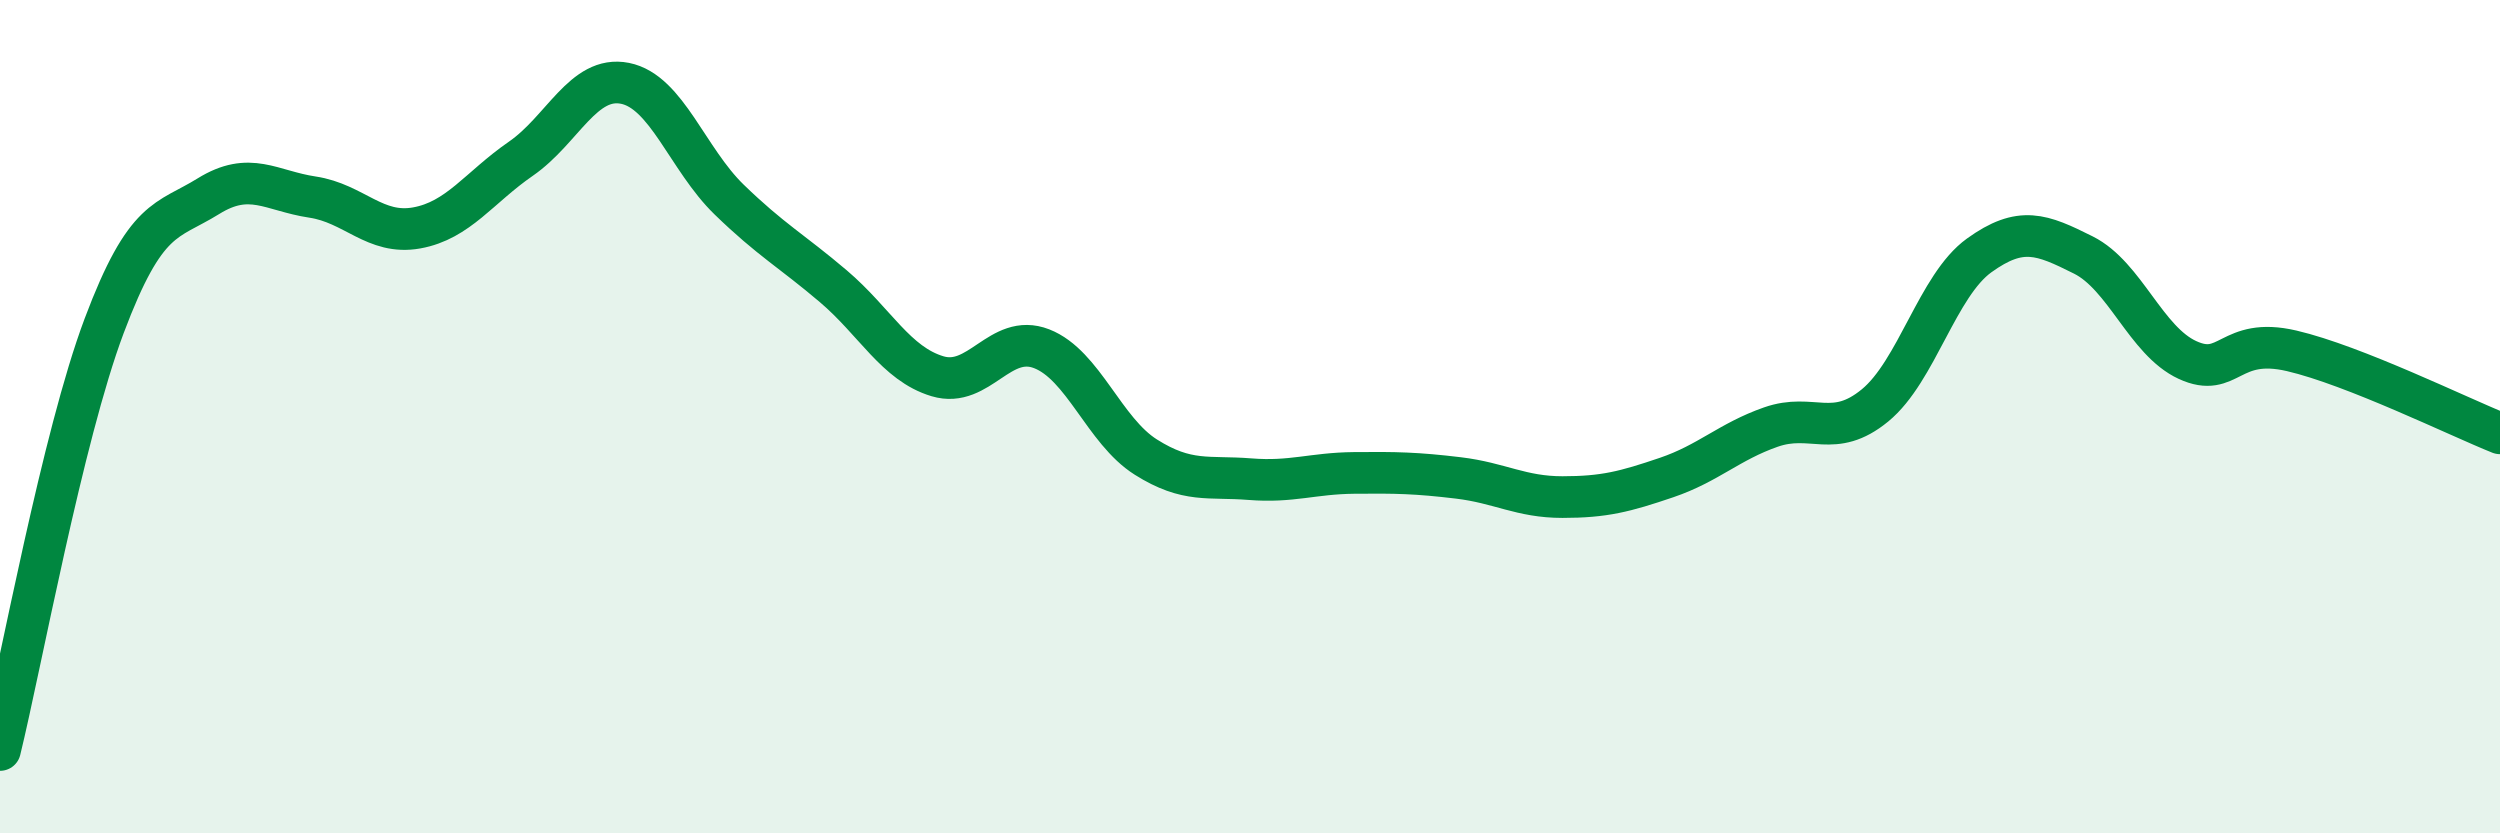
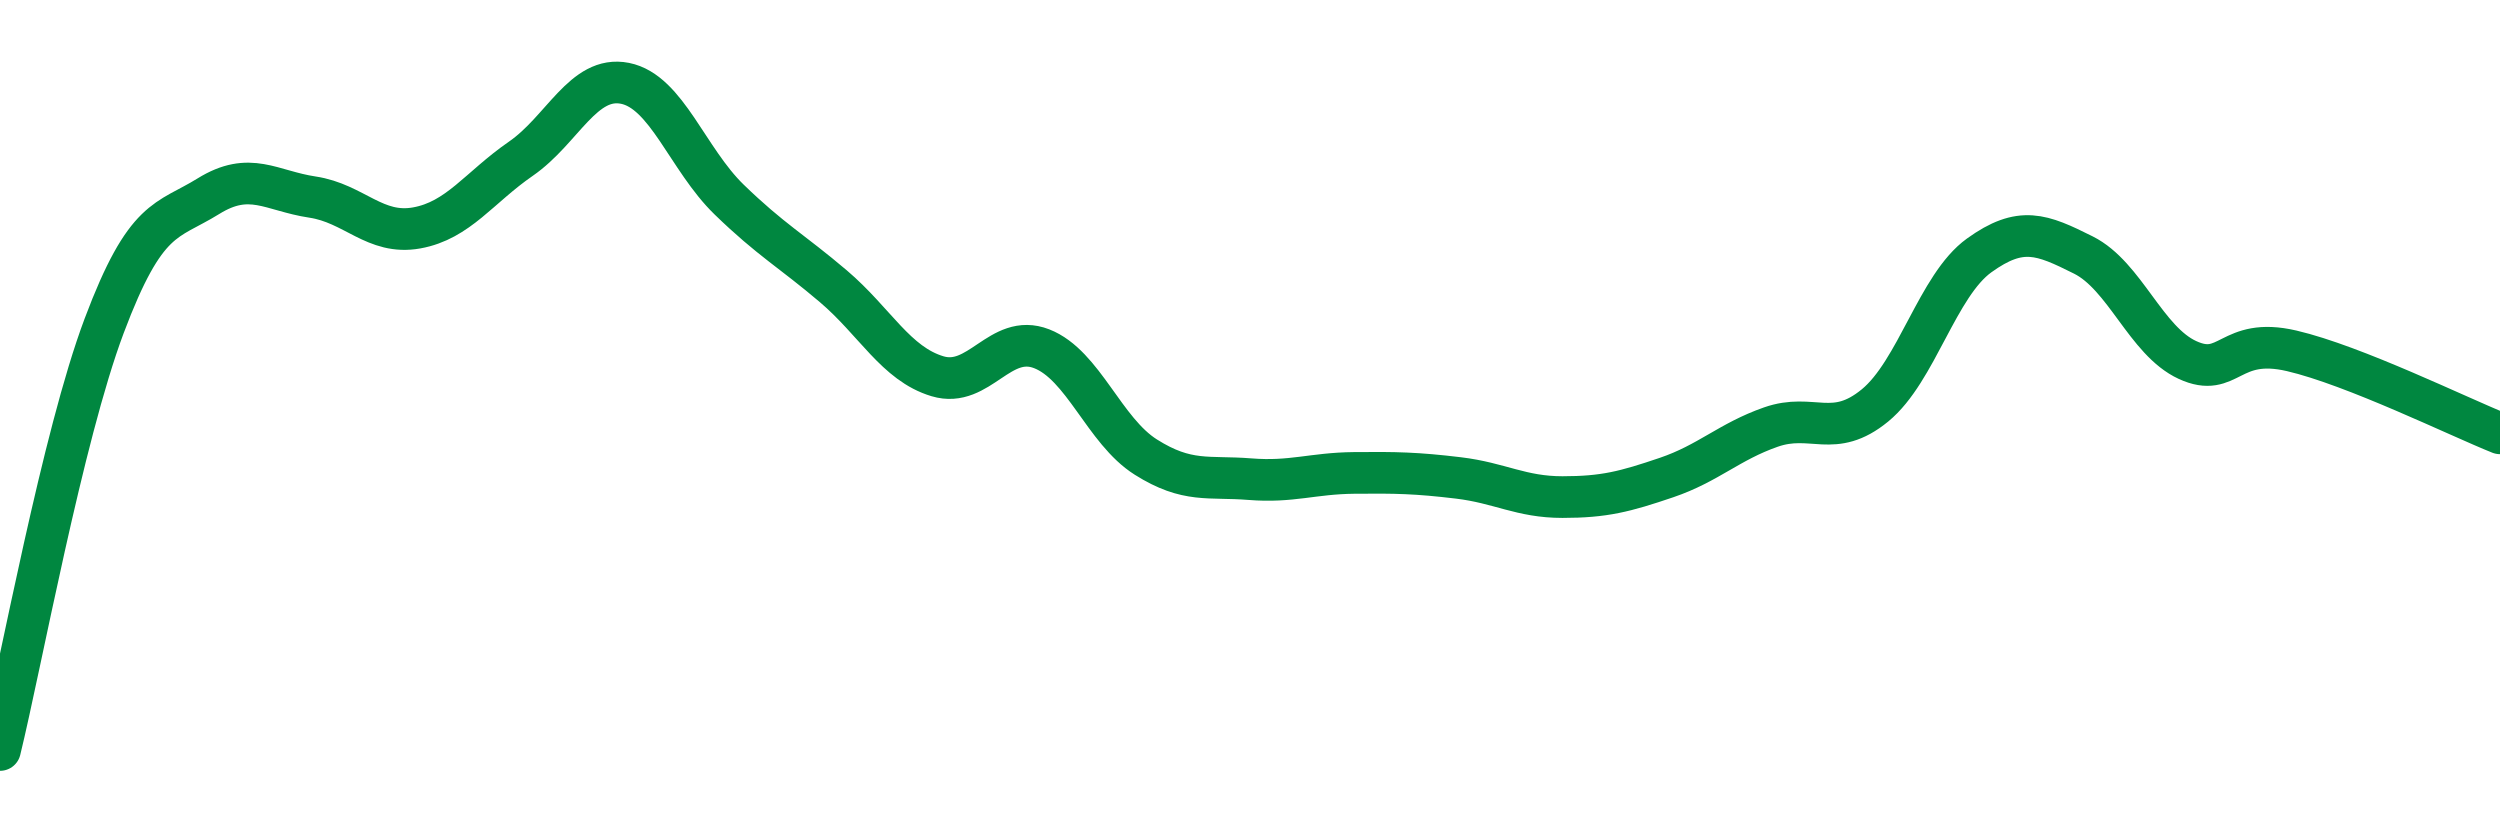
<svg xmlns="http://www.w3.org/2000/svg" width="60" height="20" viewBox="0 0 60 20">
-   <path d="M 0,18 C 0.5,15.96 1.5,10.48 2.5,7.82 C 3.5,5.16 4,5.33 5,4.71 C 6,4.09 6.5,4.58 7.5,4.73 C 8.5,4.88 9,5.65 10,5.47 C 11,5.29 11.5,4.5 12.5,3.81 C 13.5,3.12 14,1.8 15,2 C 16,2.2 16.5,3.82 17.5,4.79 C 18.5,5.76 19,6.02 20,6.87 C 21,7.72 21.5,8.73 22.5,9.03 C 23.5,9.33 24,7.98 25,8.37 C 26,8.76 26.5,10.34 27.5,10.97 C 28.5,11.6 29,11.42 30,11.5 C 31,11.58 31.5,11.36 32.5,11.35 C 33.5,11.34 34,11.35 35,11.47 C 36,11.59 36.5,11.93 37.5,11.93 C 38.5,11.93 39,11.8 40,11.46 C 41,11.12 41.5,10.6 42.5,10.25 C 43.5,9.9 44,10.55 45,9.73 C 46,8.91 46.5,6.85 47.5,6.13 C 48.5,5.41 49,5.62 50,6.12 C 51,6.62 51.5,8.18 52.5,8.64 C 53.5,9.1 53.5,8.07 55,8.42 C 56.5,8.77 59,10 60,10.4L60 20L0 20Z" fill="#008740" opacity="0.1" stroke-linecap="round" stroke-linejoin="round" />
  <path d="M 0,18 C 0.5,15.96 1.5,10.48 2.5,7.82 C 3.5,5.16 4,5.33 5,4.71 C 6,4.09 6.5,4.58 7.5,4.73 C 8.5,4.88 9,5.65 10,5.47 C 11,5.29 11.5,4.5 12.5,3.81 C 13.5,3.12 14,1.8 15,2 C 16,2.2 16.5,3.82 17.5,4.79 C 18.5,5.76 19,6.02 20,6.87 C 21,7.72 21.5,8.73 22.5,9.03 C 23.5,9.33 24,7.98 25,8.37 C 26,8.76 26.5,10.34 27.5,10.97 C 28.5,11.6 29,11.42 30,11.5 C 31,11.58 31.5,11.36 32.5,11.35 C 33.5,11.34 34,11.35 35,11.47 C 36,11.59 36.5,11.93 37.5,11.93 C 38.5,11.93 39,11.8 40,11.46 C 41,11.12 41.5,10.6 42.5,10.25 C 43.5,9.9 44,10.55 45,9.73 C 46,8.91 46.5,6.85 47.5,6.13 C 48.5,5.41 49,5.62 50,6.12 C 51,6.62 51.5,8.18 52.5,8.64 C 53.5,9.1 53.5,8.07 55,8.42 C 56.5,8.77 59,10 60,10.4" stroke="#008740" stroke-width="1" fill="none" stroke-linecap="round" stroke-linejoin="round" />
</svg>